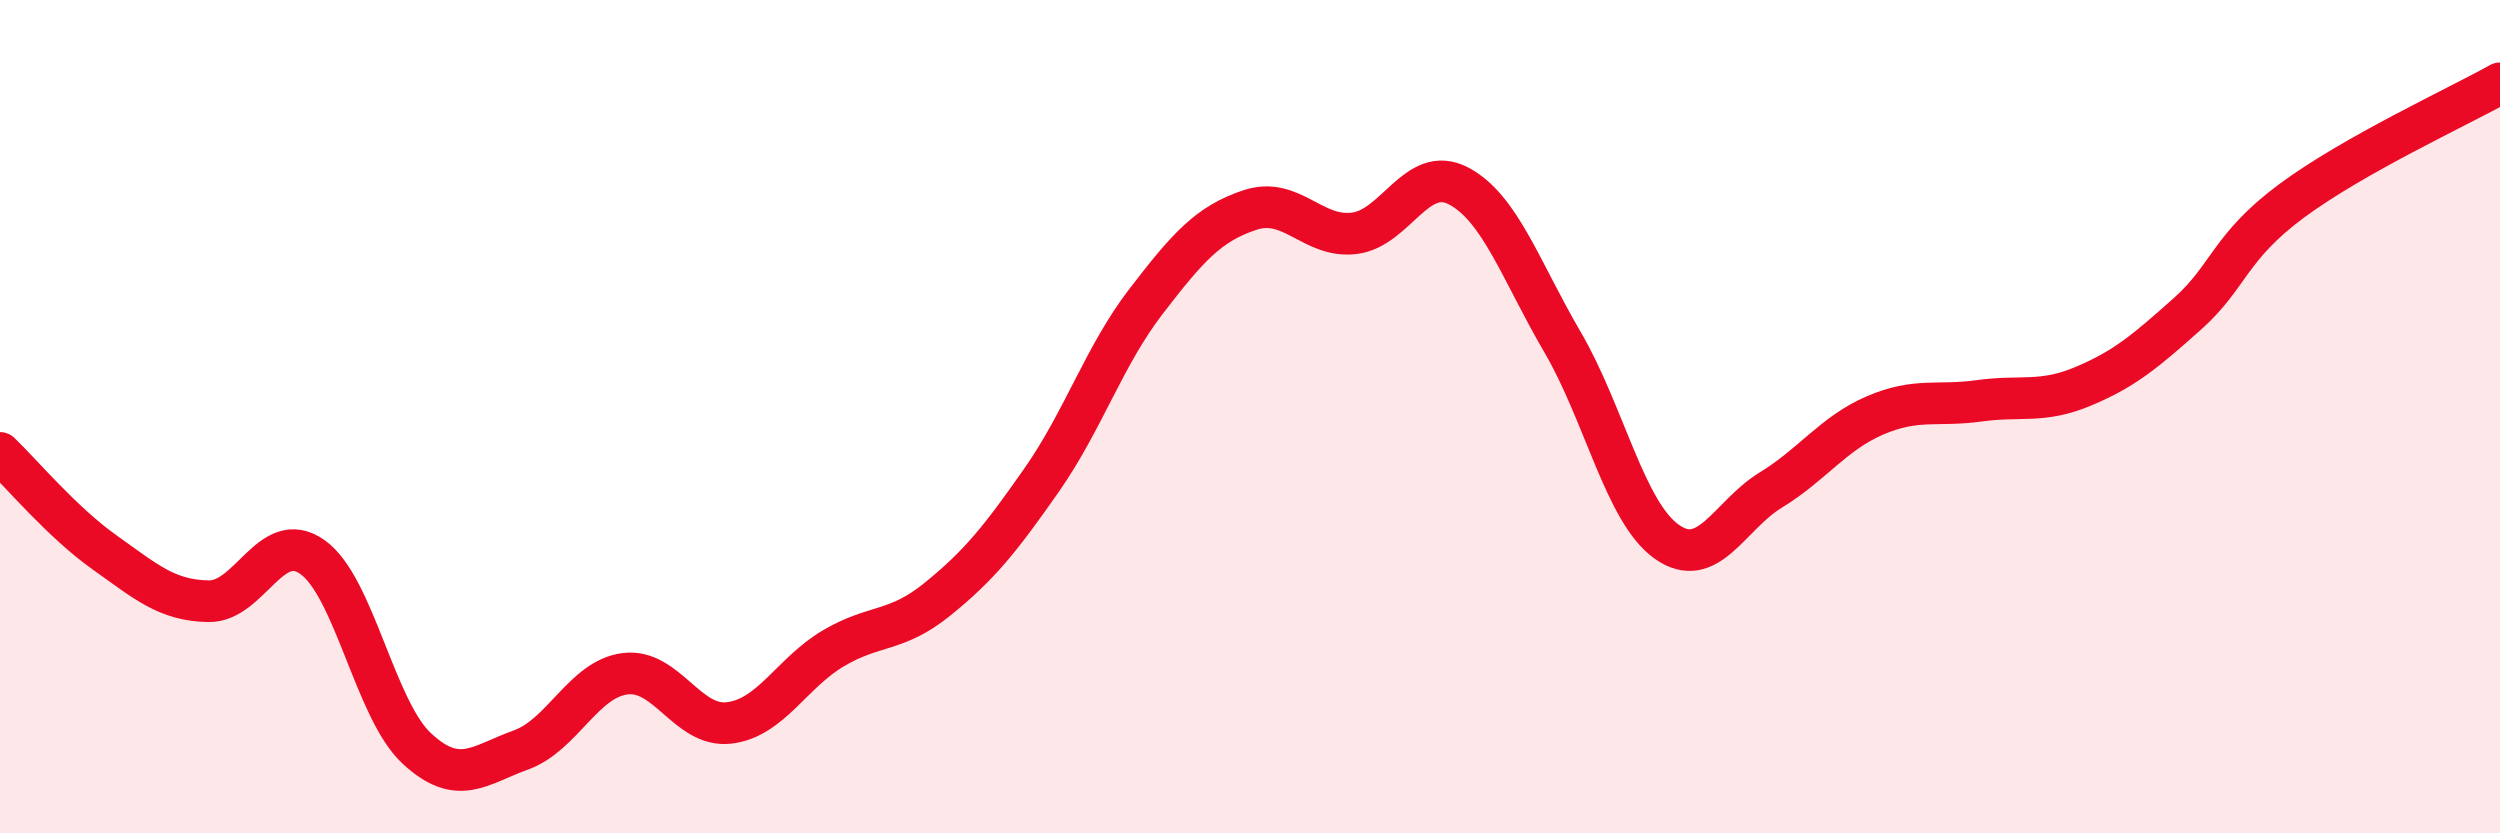
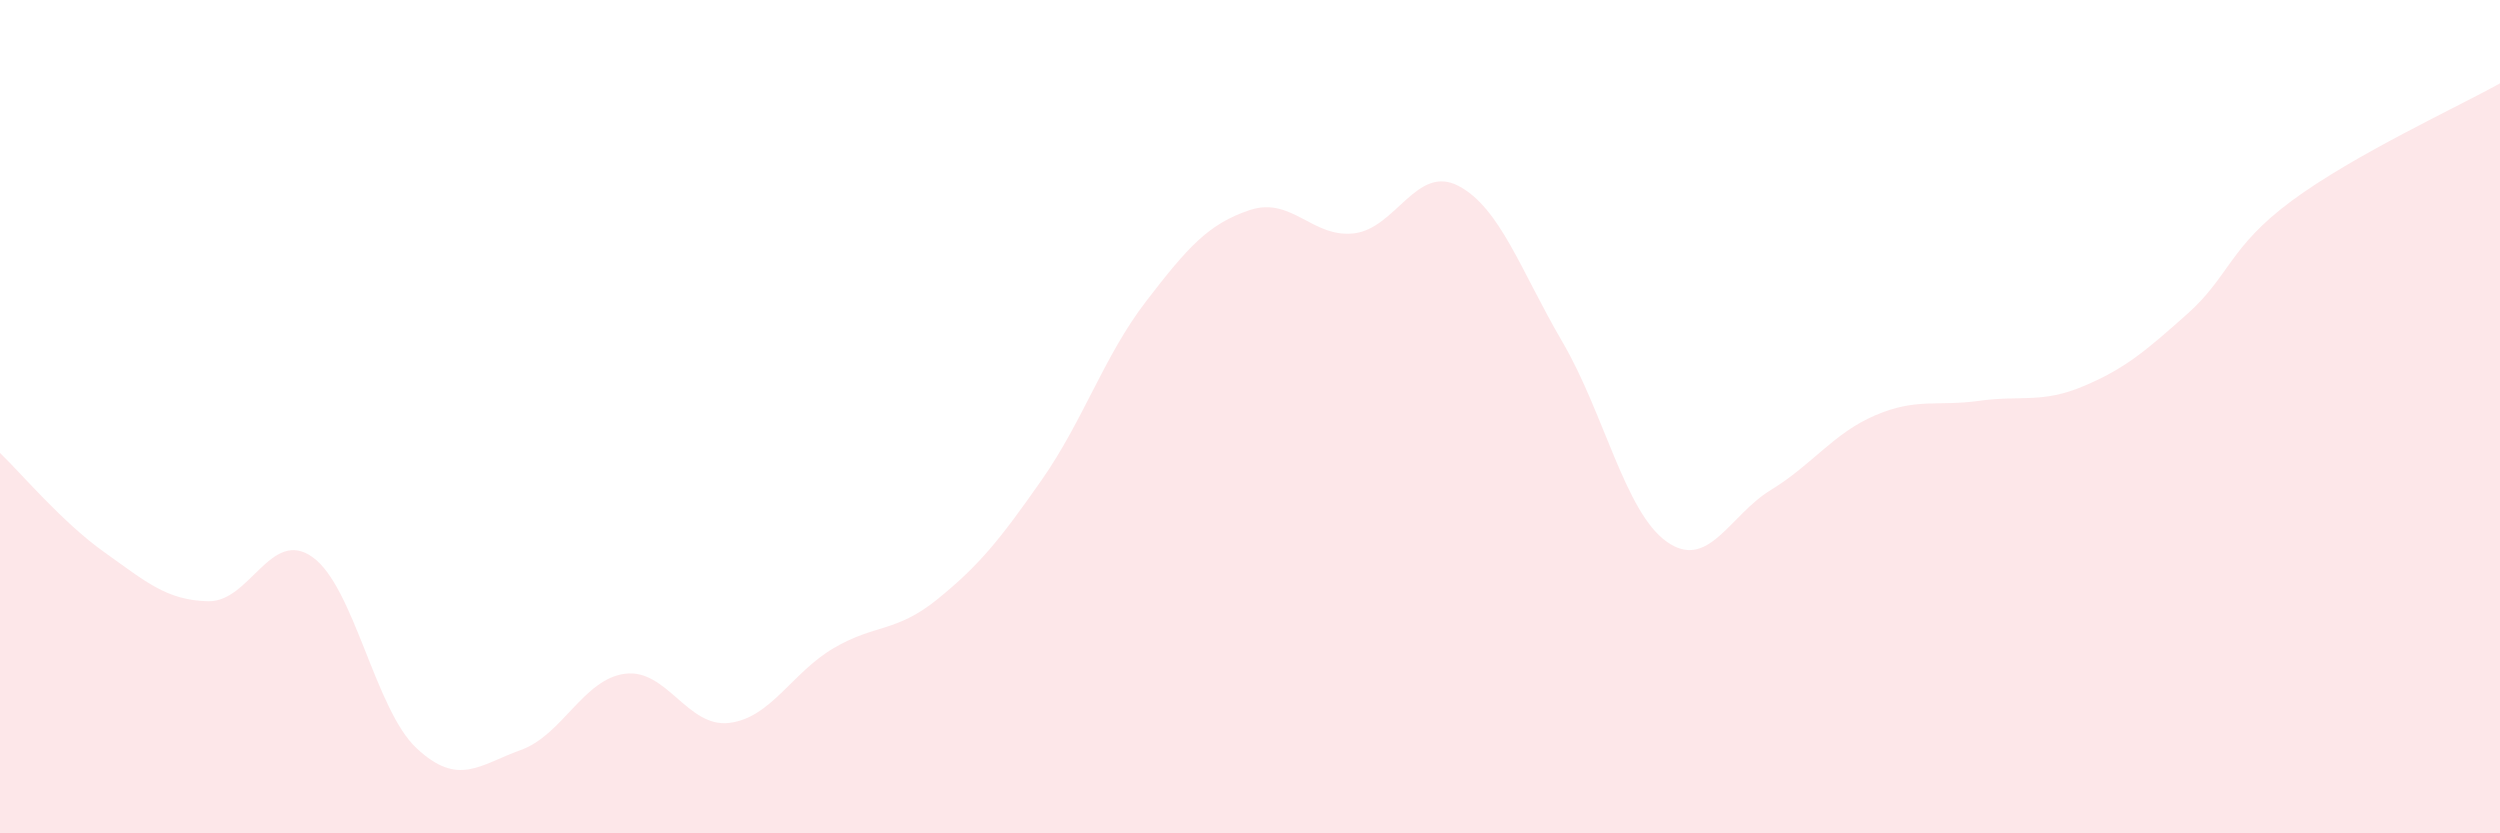
<svg xmlns="http://www.w3.org/2000/svg" width="60" height="20" viewBox="0 0 60 20">
  <path d="M 0,10.87 C 0.5,11.35 1.5,12.54 2.5,13.25 C 3.5,13.96 4,14.41 5,14.43 C 6,14.45 6.5,12.66 7.5,13.37 C 8.5,14.08 9,17.03 10,17.96 C 11,18.89 11.5,18.36 12.5,18 C 13.5,17.64 14,16.3 15,16.17 C 16,16.04 16.5,17.47 17.5,17.35 C 18.5,17.23 19,16.15 20,15.56 C 21,14.97 21.5,15.19 22.5,14.38 C 23.5,13.57 24,12.95 25,11.52 C 26,10.09 26.5,8.54 27.5,7.24 C 28.5,5.94 29,5.37 30,5.04 C 31,4.71 31.5,5.72 32.5,5.6 C 33.5,5.48 34,3.94 35,4.46 C 36,4.98 36.5,6.5 37.5,8.21 C 38.5,9.92 39,12.29 40,13 C 41,13.71 41.5,12.37 42.5,11.76 C 43.5,11.15 44,10.4 45,9.97 C 46,9.54 46.5,9.76 47.5,9.62 C 48.5,9.48 49,9.69 50,9.27 C 51,8.85 51.5,8.42 52.5,7.53 C 53.5,6.64 53.5,5.93 55,4.82 C 56.5,3.71 59,2.56 60,2L60 20L0 20Z" fill="#EB0A25" opacity="0.1" stroke-linecap="round" stroke-linejoin="round" />
-   <path d="M 0,10.87 C 0.5,11.35 1.5,12.54 2.5,13.25 C 3.5,13.96 4,14.41 5,14.43 C 6,14.45 6.5,12.66 7.5,13.37 C 8.5,14.08 9,17.03 10,17.96 C 11,18.89 11.5,18.36 12.5,18 C 13.5,17.64 14,16.3 15,16.17 C 16,16.04 16.5,17.47 17.5,17.35 C 18.5,17.23 19,16.15 20,15.56 C 21,14.97 21.5,15.19 22.5,14.38 C 23.5,13.57 24,12.95 25,11.52 C 26,10.09 26.5,8.54 27.5,7.24 C 28.5,5.94 29,5.37 30,5.04 C 31,4.71 31.5,5.72 32.5,5.6 C 33.5,5.48 34,3.94 35,4.46 C 36,4.98 36.5,6.5 37.5,8.21 C 38.5,9.92 39,12.29 40,13 C 41,13.71 41.5,12.37 42.5,11.76 C 43.5,11.15 44,10.4 45,9.97 C 46,9.54 46.5,9.76 47.5,9.62 C 48.5,9.48 49,9.69 50,9.27 C 51,8.85 51.5,8.42 52.5,7.53 C 53.5,6.64 53.5,5.93 55,4.82 C 56.5,3.71 59,2.56 60,2" stroke="#EB0A25" stroke-width="1" fill="none" stroke-linecap="round" stroke-linejoin="round" />
</svg>